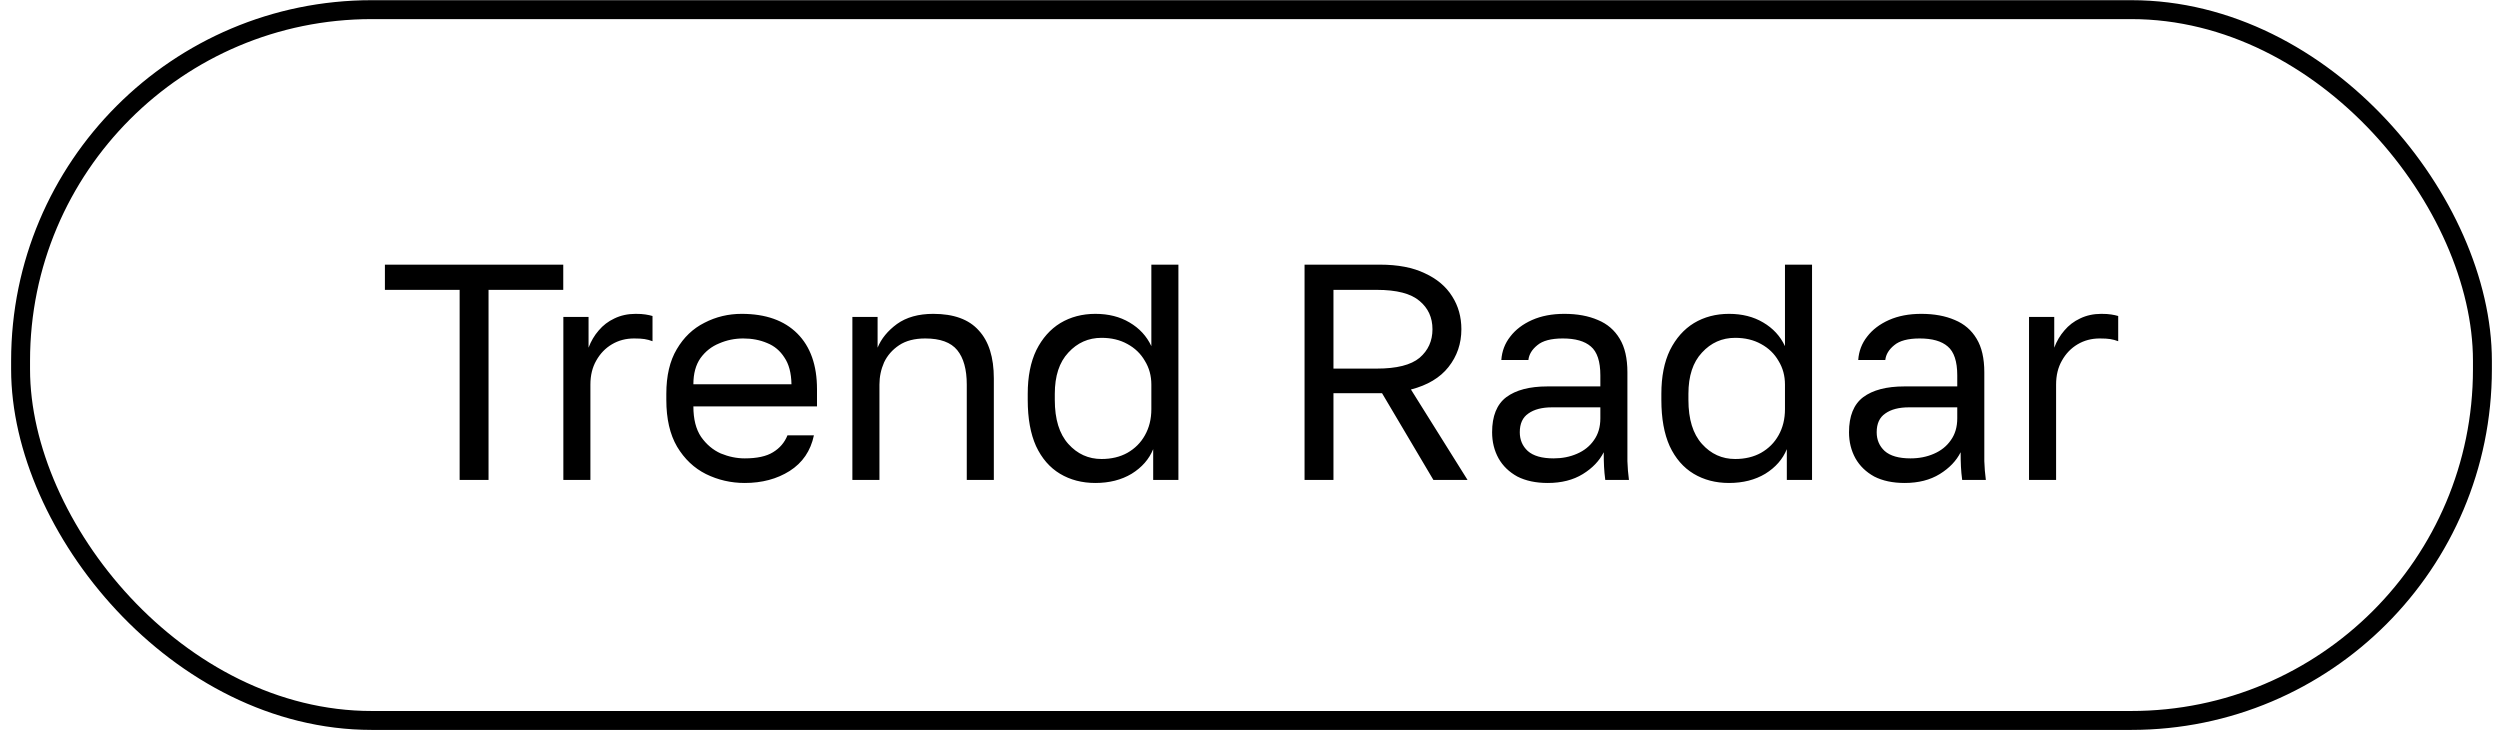
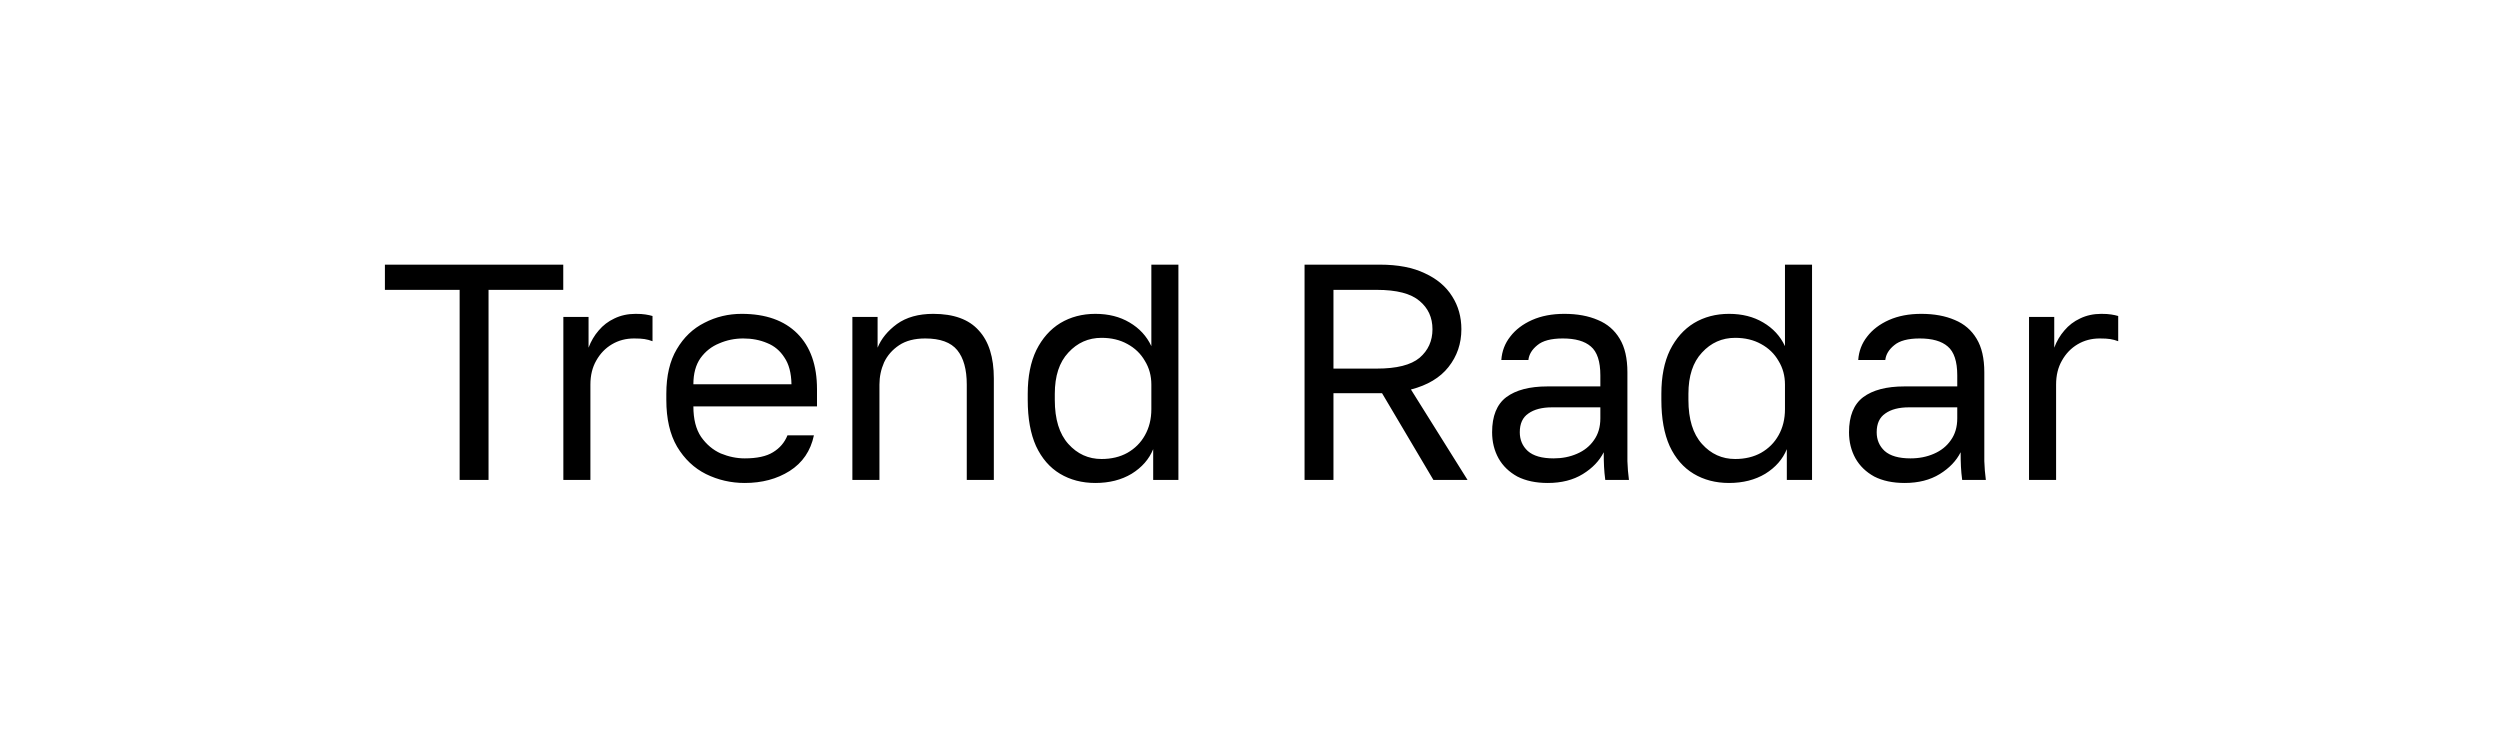
<svg xmlns="http://www.w3.org/2000/svg" width="185" height="55" viewBox="0 0 185 55" fill="none">
-   <rect x="1.523" y="0.714" width="182.176" height="52.599" rx="25.983" stroke="black" stroke-width="1.4" />
  <path d="M34.013 35.513V21.45H28.483V19.584H41.681V21.45H36.152V35.513H34.013ZM41.688 35.513V23.453H43.553V25.728C43.736 25.243 43.986 24.818 44.304 24.454C44.623 24.075 45.01 23.779 45.465 23.567C45.935 23.339 46.459 23.225 47.035 23.225C47.338 23.225 47.581 23.24 47.763 23.271C47.96 23.301 48.135 23.339 48.286 23.384V25.25C48.089 25.175 47.892 25.122 47.695 25.091C47.513 25.061 47.255 25.046 46.921 25.046C46.314 25.046 45.768 25.19 45.283 25.478C44.797 25.766 44.411 26.168 44.122 26.684C43.834 27.185 43.69 27.776 43.69 28.459V35.513H41.688ZM55.11 35.74C54.094 35.74 53.138 35.52 52.243 35.081C51.363 34.641 50.65 33.966 50.104 33.055C49.573 32.145 49.308 30.992 49.308 29.597V29.142C49.308 27.807 49.566 26.707 50.081 25.842C50.597 24.962 51.28 24.31 52.13 23.885C52.979 23.445 53.897 23.225 54.883 23.225C56.658 23.225 58.031 23.711 59.002 24.681C59.972 25.652 60.458 27.025 60.458 28.8V30.075H51.31C51.31 31.015 51.5 31.766 51.879 32.327C52.274 32.889 52.759 33.298 53.336 33.556C53.927 33.799 54.519 33.92 55.11 33.92C56.021 33.92 56.718 33.768 57.204 33.465C57.705 33.162 58.061 32.744 58.273 32.214H60.23C59.987 33.366 59.388 34.246 58.433 34.853C57.492 35.445 56.385 35.74 55.11 35.74ZM54.997 25.046C54.375 25.046 53.783 25.167 53.222 25.41C52.66 25.637 52.198 26.001 51.834 26.502C51.485 27.003 51.31 27.647 51.31 28.436H58.569C58.554 27.602 58.38 26.942 58.046 26.456C57.727 25.956 57.303 25.599 56.772 25.387C56.241 25.159 55.649 25.046 54.997 25.046ZM63.076 35.513V23.453H64.942V25.728C65.215 25.061 65.693 24.477 66.376 23.976C67.074 23.476 67.969 23.225 69.061 23.225C70.578 23.225 71.701 23.635 72.429 24.454C73.172 25.258 73.544 26.441 73.544 28.004V35.513H71.541V28.459C71.541 27.336 71.306 26.487 70.836 25.91C70.366 25.334 69.577 25.046 68.469 25.046C67.68 25.046 67.036 25.212 66.535 25.546C66.035 25.88 65.663 26.305 65.42 26.82C65.193 27.336 65.079 27.882 65.079 28.459V35.513H63.076ZM81.058 35.74C80.072 35.74 79.2 35.513 78.441 35.058C77.683 34.603 77.091 33.92 76.666 33.01C76.257 32.1 76.052 30.962 76.052 29.597V29.142C76.052 27.867 76.264 26.79 76.689 25.91C77.129 25.03 77.721 24.363 78.464 23.908C79.223 23.453 80.087 23.225 81.058 23.225C82.029 23.225 82.871 23.438 83.584 23.862C84.312 24.287 84.851 24.871 85.2 25.614V19.584H87.202V35.513H85.336V33.237C85.033 33.981 84.502 34.588 83.743 35.058C82.985 35.513 82.09 35.74 81.058 35.74ZM81.513 33.966C82.242 33.966 82.879 33.814 83.425 33.511C83.986 33.192 84.418 32.76 84.722 32.214C85.04 31.652 85.2 31.007 85.2 30.279V28.459C85.2 27.807 85.04 27.223 84.722 26.707C84.418 26.176 83.986 25.759 83.425 25.455C82.879 25.152 82.242 25 81.513 25C80.543 25 79.723 25.364 79.056 26.092C78.388 26.805 78.055 27.822 78.055 29.142V29.597C78.055 31.023 78.388 32.107 79.056 32.851C79.723 33.594 80.543 33.966 81.513 33.966ZM96.537 35.513V19.584H102.112C103.447 19.584 104.554 19.797 105.434 20.221C106.329 20.631 107.004 21.2 107.459 21.928C107.915 22.641 108.142 23.453 108.142 24.363C108.142 25.425 107.824 26.358 107.186 27.162C106.564 27.951 105.639 28.504 104.41 28.823L108.597 35.513H106.071L102.271 29.096H98.676V35.513H96.537ZM98.676 27.276H101.884C103.356 27.276 104.41 27.01 105.047 26.479C105.685 25.933 106.003 25.228 106.003 24.363C106.003 23.498 105.685 22.8 105.047 22.27C104.41 21.723 103.356 21.45 101.884 21.45H98.676V27.276ZM114.534 35.74C113.655 35.74 112.904 35.581 112.282 35.263C111.675 34.929 111.212 34.481 110.894 33.92C110.575 33.344 110.416 32.699 110.416 31.986C110.416 30.788 110.765 29.923 111.463 29.392C112.176 28.861 113.192 28.595 114.512 28.595H118.426V27.776C118.426 26.745 118.19 26.032 117.72 25.637C117.265 25.243 116.575 25.046 115.649 25.046C114.785 25.046 114.155 25.212 113.761 25.546C113.366 25.865 113.146 26.229 113.101 26.639H111.098C111.144 25.986 111.364 25.41 111.758 24.909C112.153 24.393 112.691 23.984 113.374 23.68C114.057 23.377 114.853 23.225 115.763 23.225C116.719 23.225 117.546 23.377 118.244 23.68C118.941 23.968 119.48 24.431 119.859 25.068C120.238 25.69 120.428 26.517 120.428 27.549V32.441C120.428 33.078 120.428 33.639 120.428 34.125C120.443 34.595 120.481 35.058 120.542 35.513H118.79C118.744 35.164 118.714 34.838 118.699 34.535C118.683 34.216 118.676 33.859 118.676 33.465C118.357 34.102 117.842 34.641 117.129 35.081C116.416 35.52 115.551 35.74 114.534 35.74ZM114.967 33.92C115.604 33.92 116.18 33.806 116.696 33.579C117.227 33.351 117.644 33.017 117.948 32.578C118.266 32.138 118.426 31.599 118.426 30.962V30.143H114.853C114.11 30.143 113.526 30.294 113.101 30.598C112.676 30.886 112.464 31.349 112.464 31.986C112.464 32.547 112.661 33.01 113.055 33.374C113.465 33.738 114.102 33.92 114.967 33.92ZM127.947 35.74C126.961 35.74 126.089 35.513 125.33 35.058C124.572 34.603 123.98 33.92 123.555 33.01C123.146 32.1 122.941 30.962 122.941 29.597V29.142C122.941 27.867 123.153 26.79 123.578 25.91C124.018 25.03 124.61 24.363 125.353 23.908C126.111 23.453 126.976 23.225 127.947 23.225C128.918 23.225 129.76 23.438 130.473 23.862C131.201 24.287 131.739 24.871 132.088 25.614V19.584H134.091V35.513H132.225V33.237C131.922 33.981 131.391 34.588 130.632 35.058C129.874 35.513 128.979 35.74 127.947 35.74ZM128.402 33.966C129.13 33.966 129.767 33.814 130.314 33.511C130.875 33.192 131.307 32.76 131.611 32.214C131.929 31.652 132.088 31.007 132.088 30.279V28.459C132.088 27.807 131.929 27.223 131.611 26.707C131.307 26.176 130.875 25.759 130.314 25.455C129.767 25.152 129.13 25 128.402 25C127.431 25 126.612 25.364 125.945 26.092C125.277 26.805 124.943 27.822 124.943 29.142V29.597C124.943 31.023 125.277 32.107 125.945 32.851C126.612 33.594 127.431 33.966 128.402 33.966ZM140.945 35.74C140.066 35.74 139.315 35.581 138.693 35.263C138.086 34.929 137.623 34.481 137.305 33.92C136.986 33.344 136.827 32.699 136.827 31.986C136.827 30.788 137.176 29.923 137.874 29.392C138.587 28.861 139.603 28.595 140.923 28.595H144.837V27.776C144.837 26.745 144.601 26.032 144.131 25.637C143.676 25.243 142.986 25.046 142.06 25.046C141.196 25.046 140.566 25.212 140.172 25.546C139.777 25.865 139.557 26.229 139.512 26.639H137.509C137.555 25.986 137.775 25.41 138.169 24.909C138.564 24.393 139.102 23.984 139.785 23.68C140.468 23.377 141.264 23.225 142.174 23.225C143.13 23.225 143.957 23.377 144.655 23.68C145.352 23.968 145.891 24.431 146.27 25.068C146.649 25.69 146.839 26.517 146.839 27.549V32.441C146.839 33.078 146.839 33.639 146.839 34.125C146.854 34.595 146.892 35.058 146.953 35.513H145.201C145.155 35.164 145.125 34.838 145.11 34.535C145.094 34.216 145.087 33.859 145.087 33.465C144.768 34.102 144.253 34.641 143.54 35.081C142.827 35.52 141.962 35.74 140.945 35.74ZM141.378 33.92C142.015 33.92 142.591 33.806 143.107 33.579C143.638 33.351 144.055 33.017 144.359 32.578C144.677 32.138 144.837 31.599 144.837 30.962V30.143H141.264C140.521 30.143 139.937 30.294 139.512 30.598C139.087 30.886 138.875 31.349 138.875 31.986C138.875 32.547 139.072 33.01 139.466 33.374C139.876 33.738 140.513 33.92 141.378 33.92ZM150.148 35.513V23.453H152.014V25.728C152.196 25.243 152.447 24.818 152.765 24.454C153.084 24.075 153.471 23.779 153.926 23.567C154.396 23.339 154.919 23.225 155.496 23.225C155.799 23.225 156.042 23.24 156.224 23.271C156.421 23.301 156.596 23.339 156.747 23.384V25.25C156.55 25.175 156.353 25.122 156.156 25.091C155.974 25.061 155.716 25.046 155.382 25.046C154.775 25.046 154.229 25.19 153.744 25.478C153.258 25.766 152.871 26.168 152.583 26.684C152.295 27.185 152.151 27.776 152.151 28.459V35.513H150.148Z" fill="black" />
</svg>